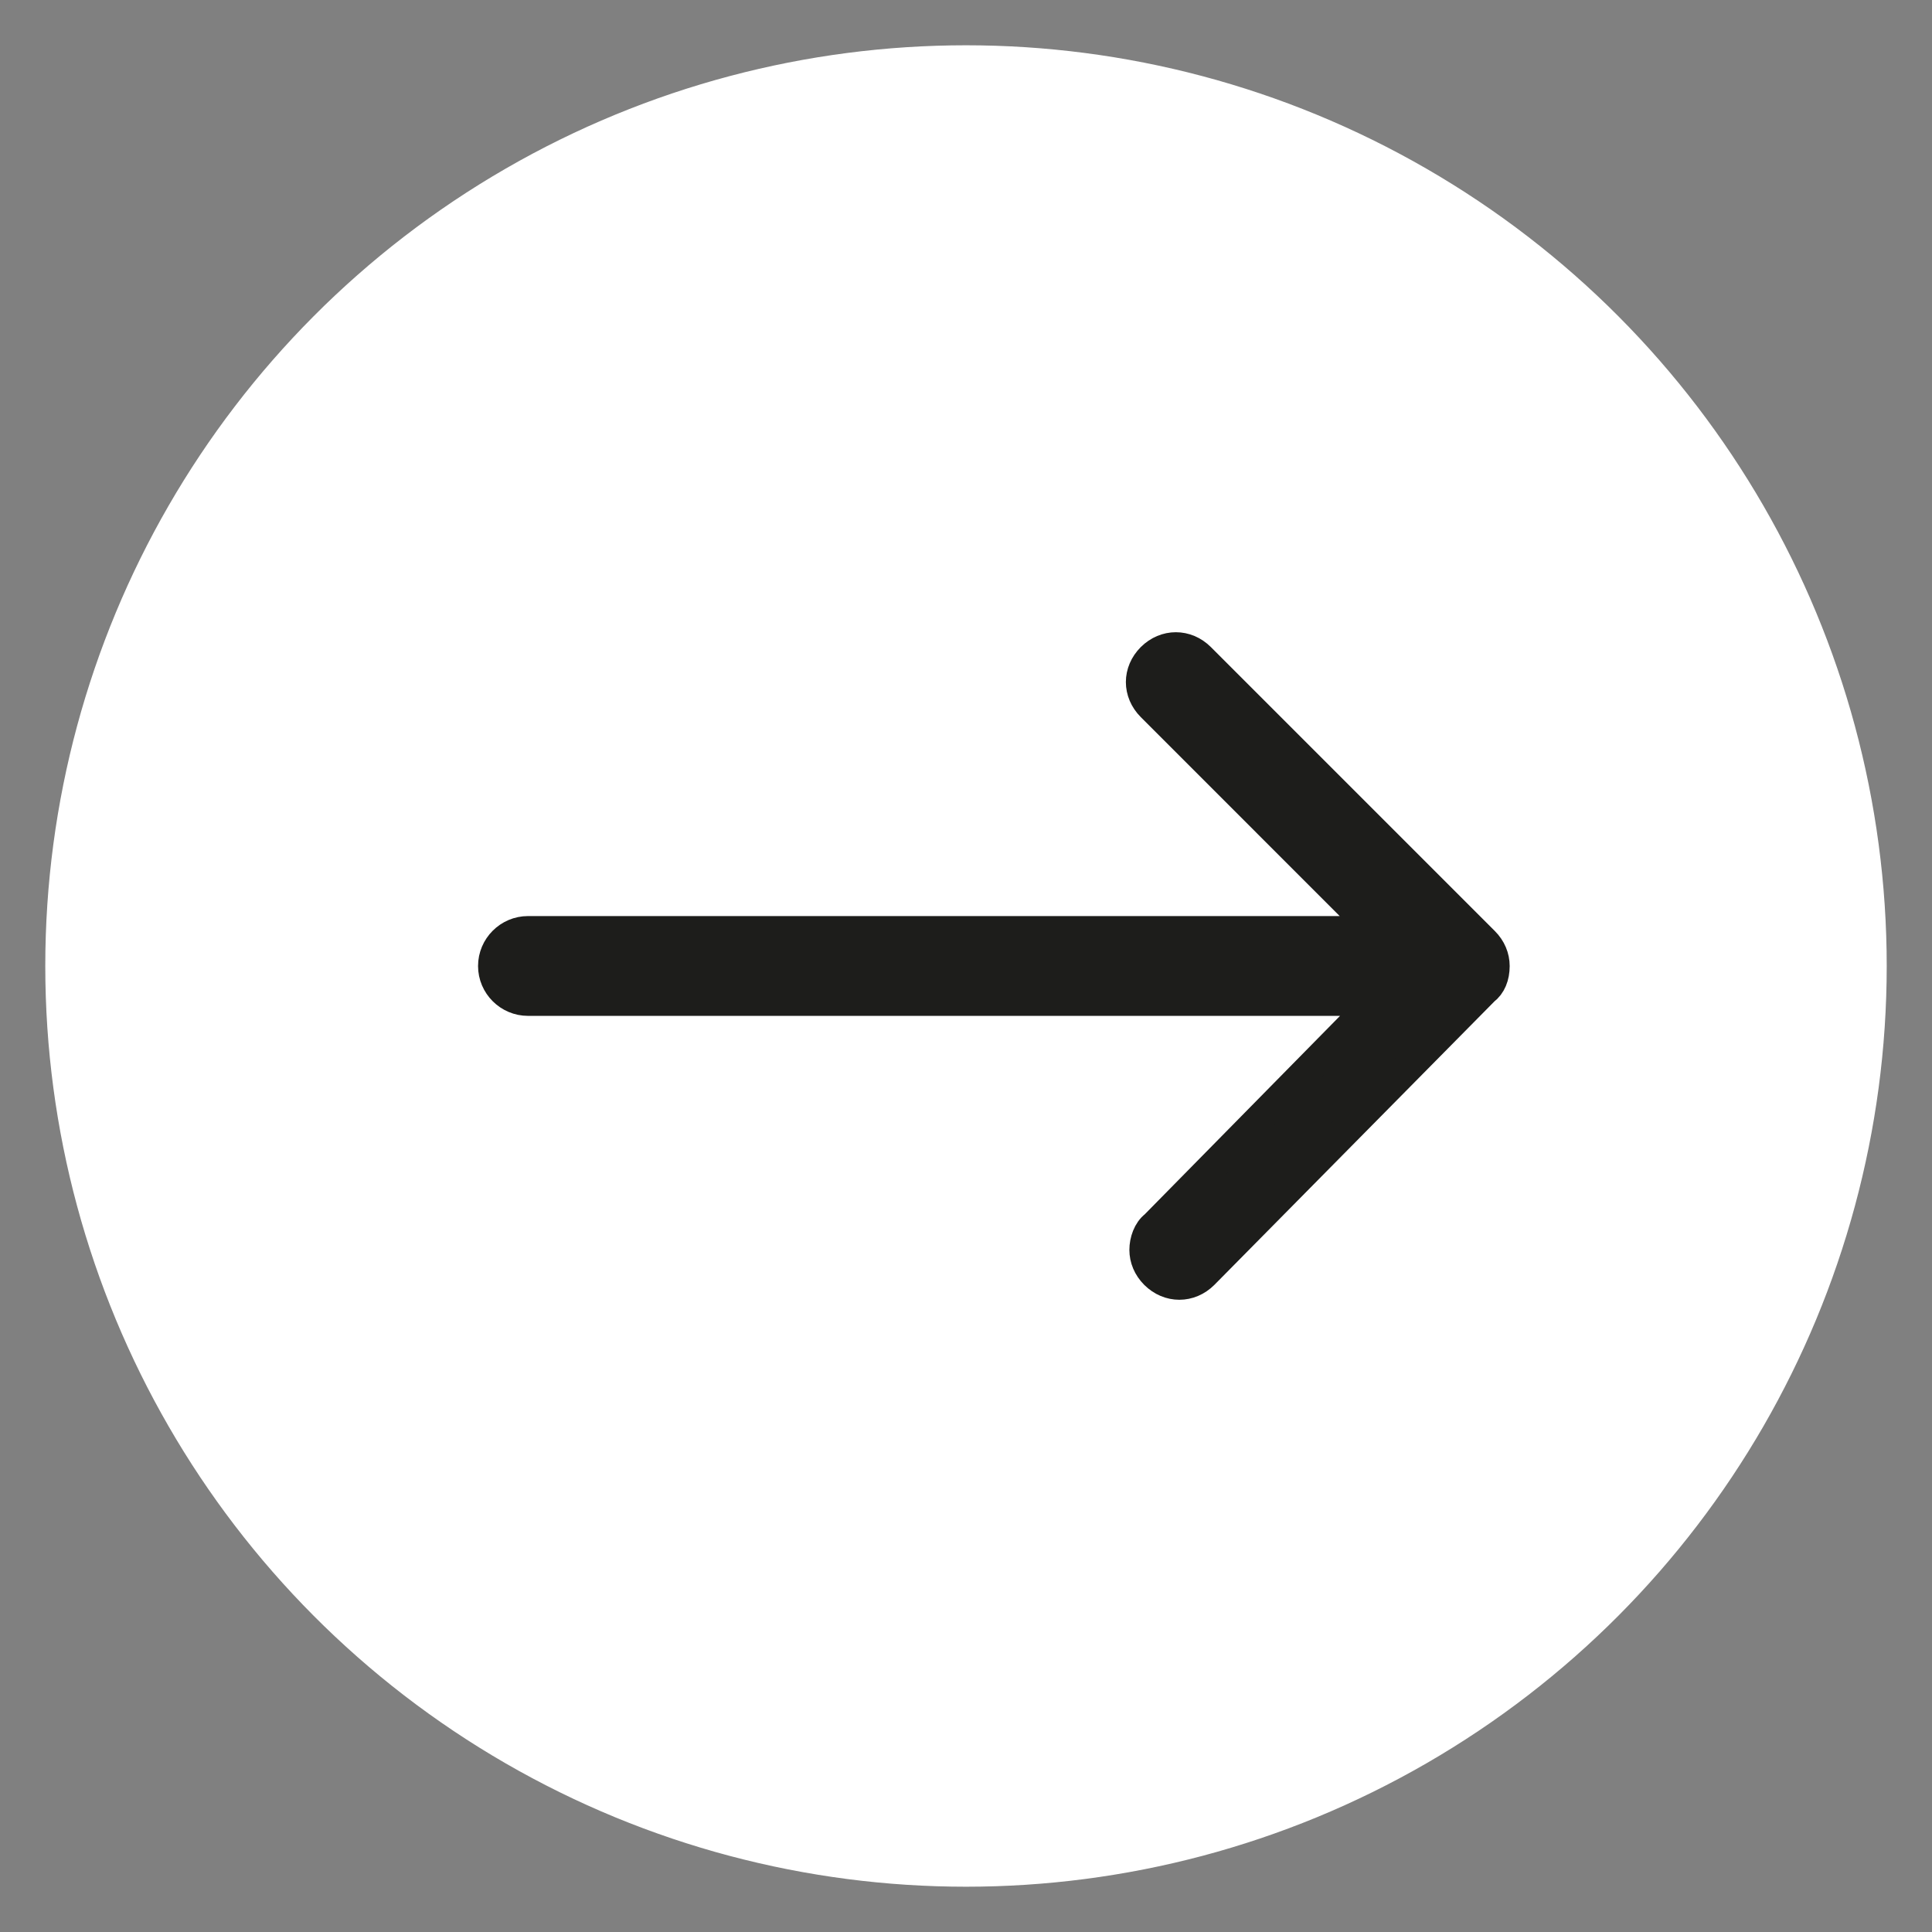
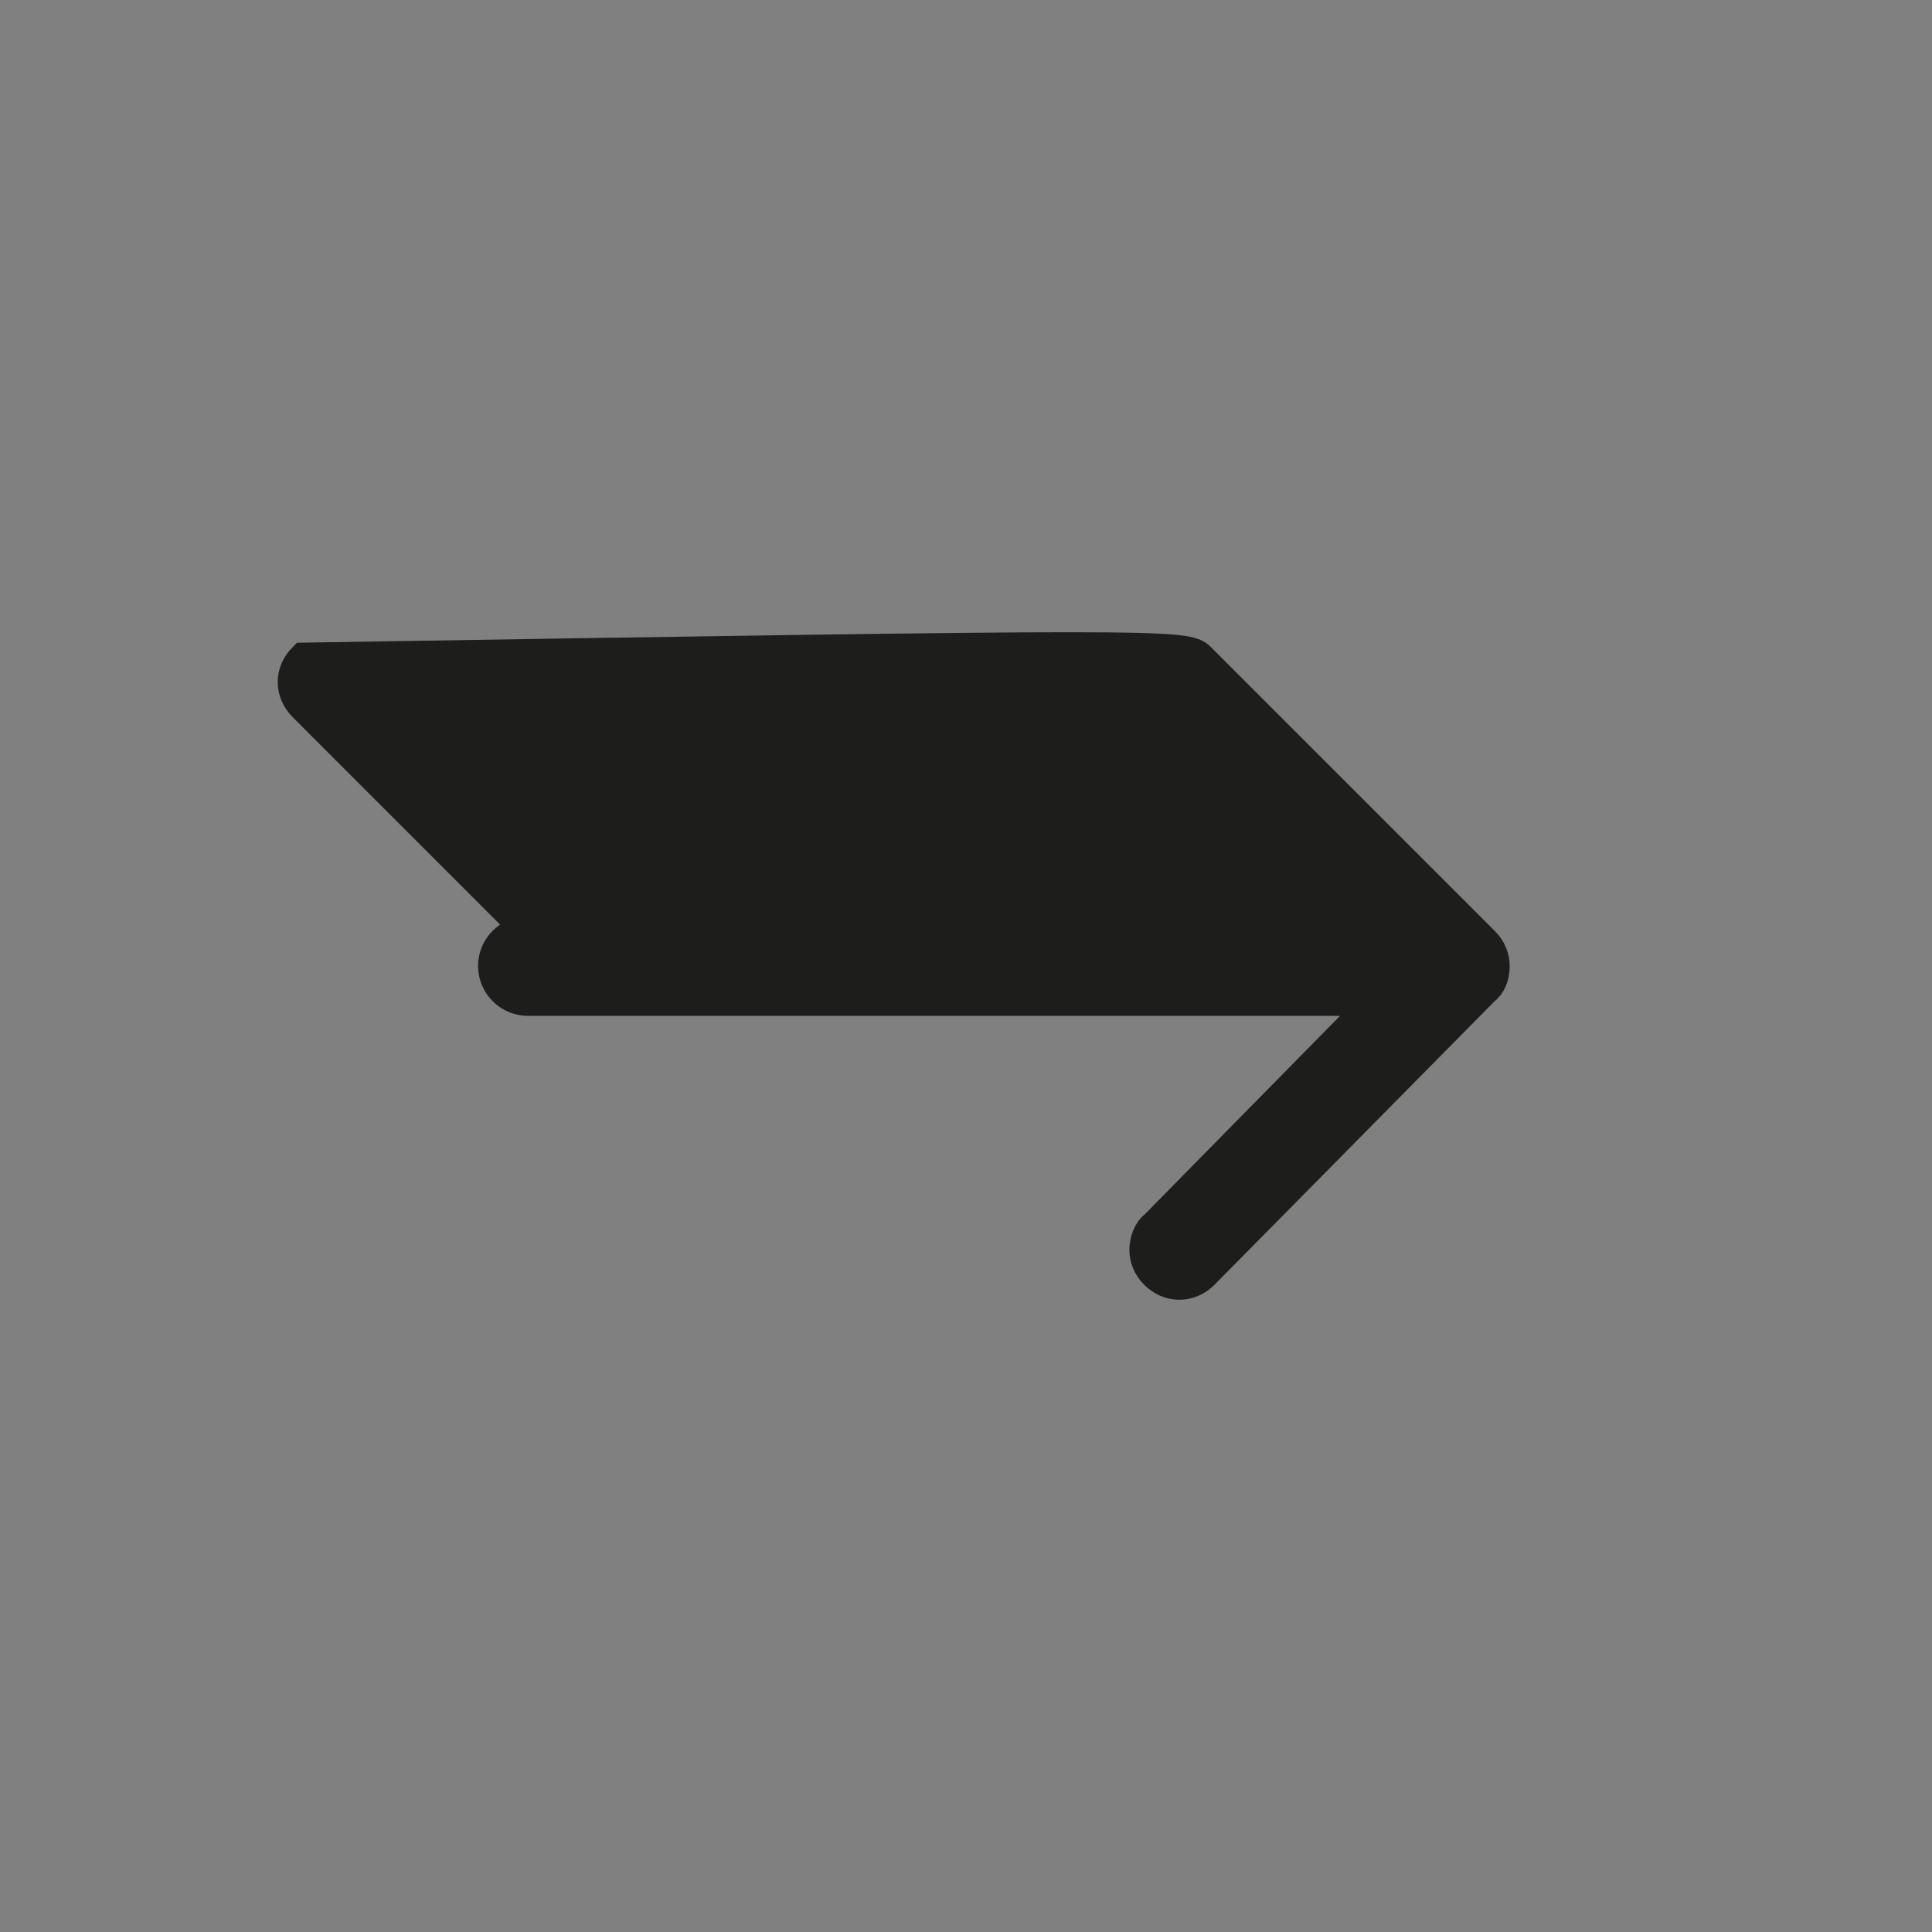
<svg xmlns="http://www.w3.org/2000/svg" version="1.1" id="Layer_1" x="0px" y="0px" width="32px" height="32px" viewBox="0 0 32 32" enable-background="new 0 0 32 32" xml:space="preserve">
  <rect x="0" y="0" width="32" height="32" fill="#808080" stroke="none" />
-   <circle fill="#FFFFFF" stroke="#FFFFFF" stroke-width="0.5" stroke-miterlimit="10" cx="16" cy="16" r="15" />
-   <path fill="#1D1D1B" stroke="#1D1D1B" stroke-width="0.5" stroke-miterlimit="10" d="M19.88,10.895l4.702,4.702  c0.115,0.114,0.173,0.259,0.173,0.403c0,0.173-0.058,0.317-0.173,0.403l-4.645,4.702c-0.231,0.231-0.576,0.231-0.808,0  c-0.115-0.115-0.173-0.259-0.173-0.403c0-0.146,0.058-0.317,0.173-0.404l3.663-3.722H8.745c-0.317,0-0.577-0.259-0.577-0.576  s0.26-0.577,0.577-0.577h14.048l-3.721-3.722c-0.115-0.115-0.174-0.26-0.174-0.404s0.059-0.288,0.174-0.403  C19.304,10.664,19.649,10.664,19.88,10.895z" />
+   <path fill="#1D1D1B" stroke="#1D1D1B" stroke-width="0.5" stroke-miterlimit="10" d="M19.88,10.895l4.702,4.702  c0.115,0.114,0.173,0.259,0.173,0.403c0,0.173-0.058,0.317-0.173,0.403l-4.645,4.702c-0.231,0.231-0.576,0.231-0.808,0  c-0.115-0.115-0.173-0.259-0.173-0.403c0-0.146,0.058-0.317,0.173-0.404l3.663-3.722H8.745c-0.317,0-0.577-0.259-0.577-0.576  s0.26-0.577,0.577-0.577l-3.721-3.722c-0.115-0.115-0.174-0.26-0.174-0.404s0.059-0.288,0.174-0.403  C19.304,10.664,19.649,10.664,19.88,10.895z" />
</svg>